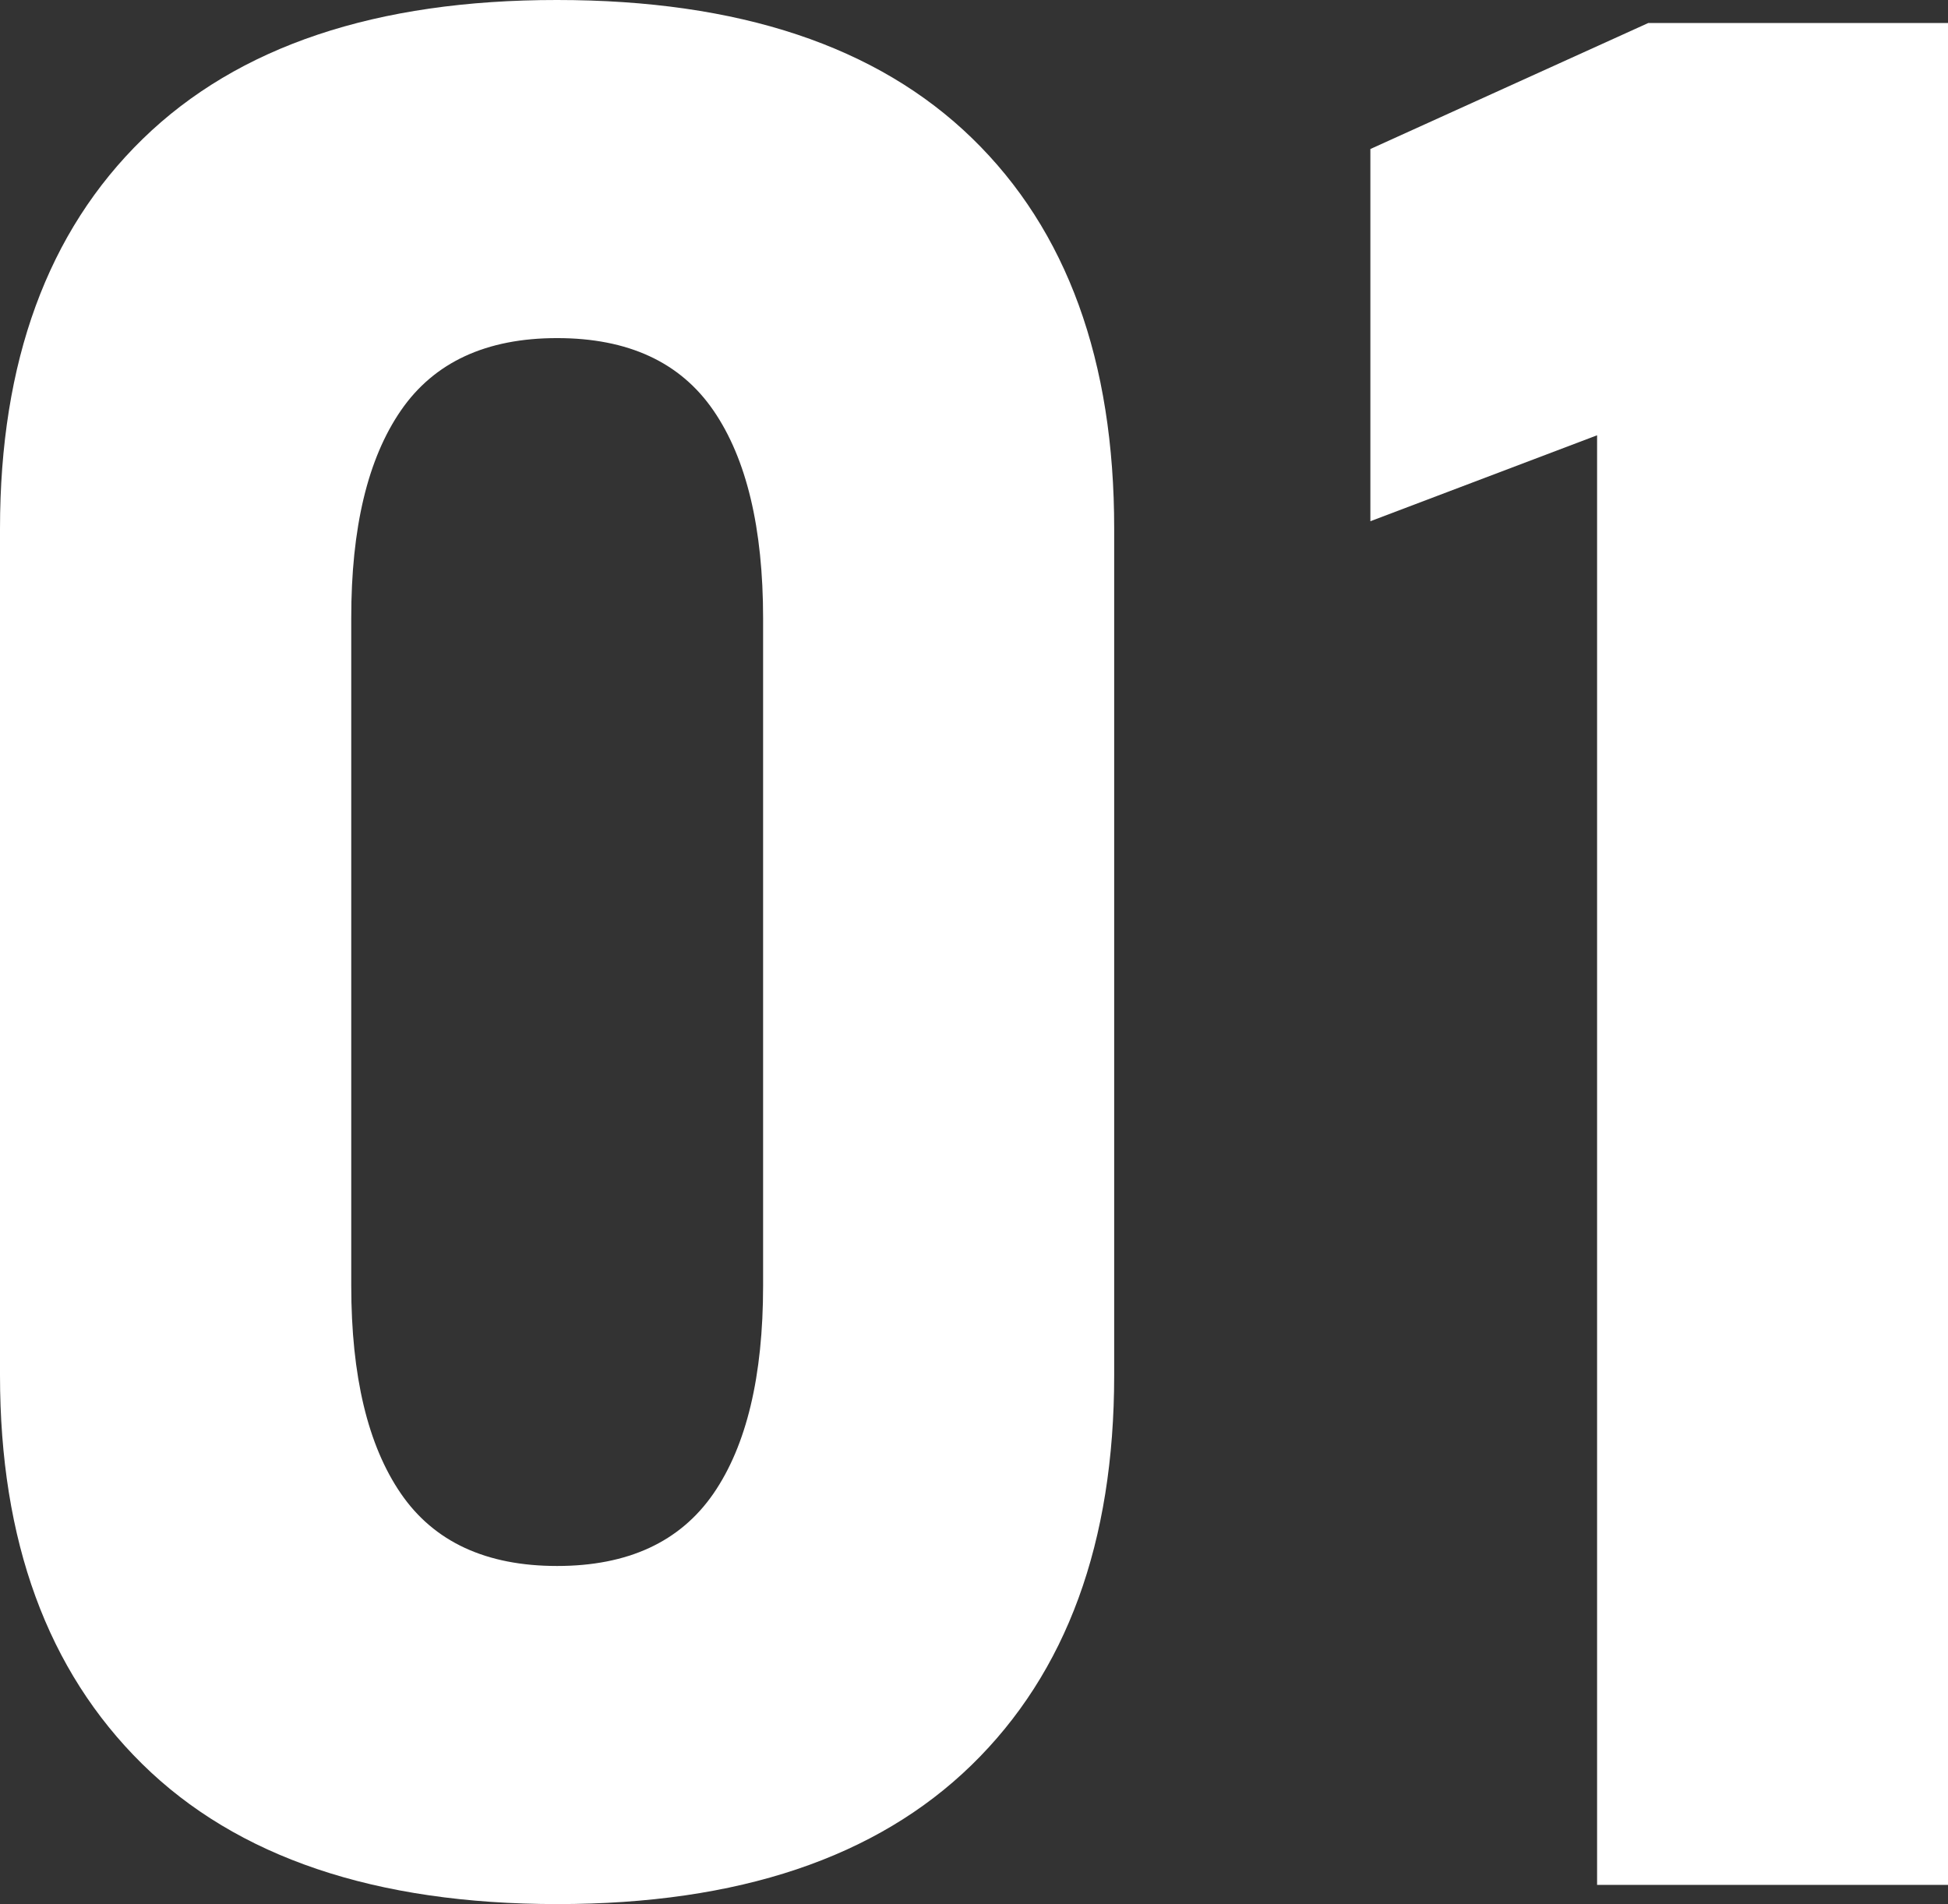
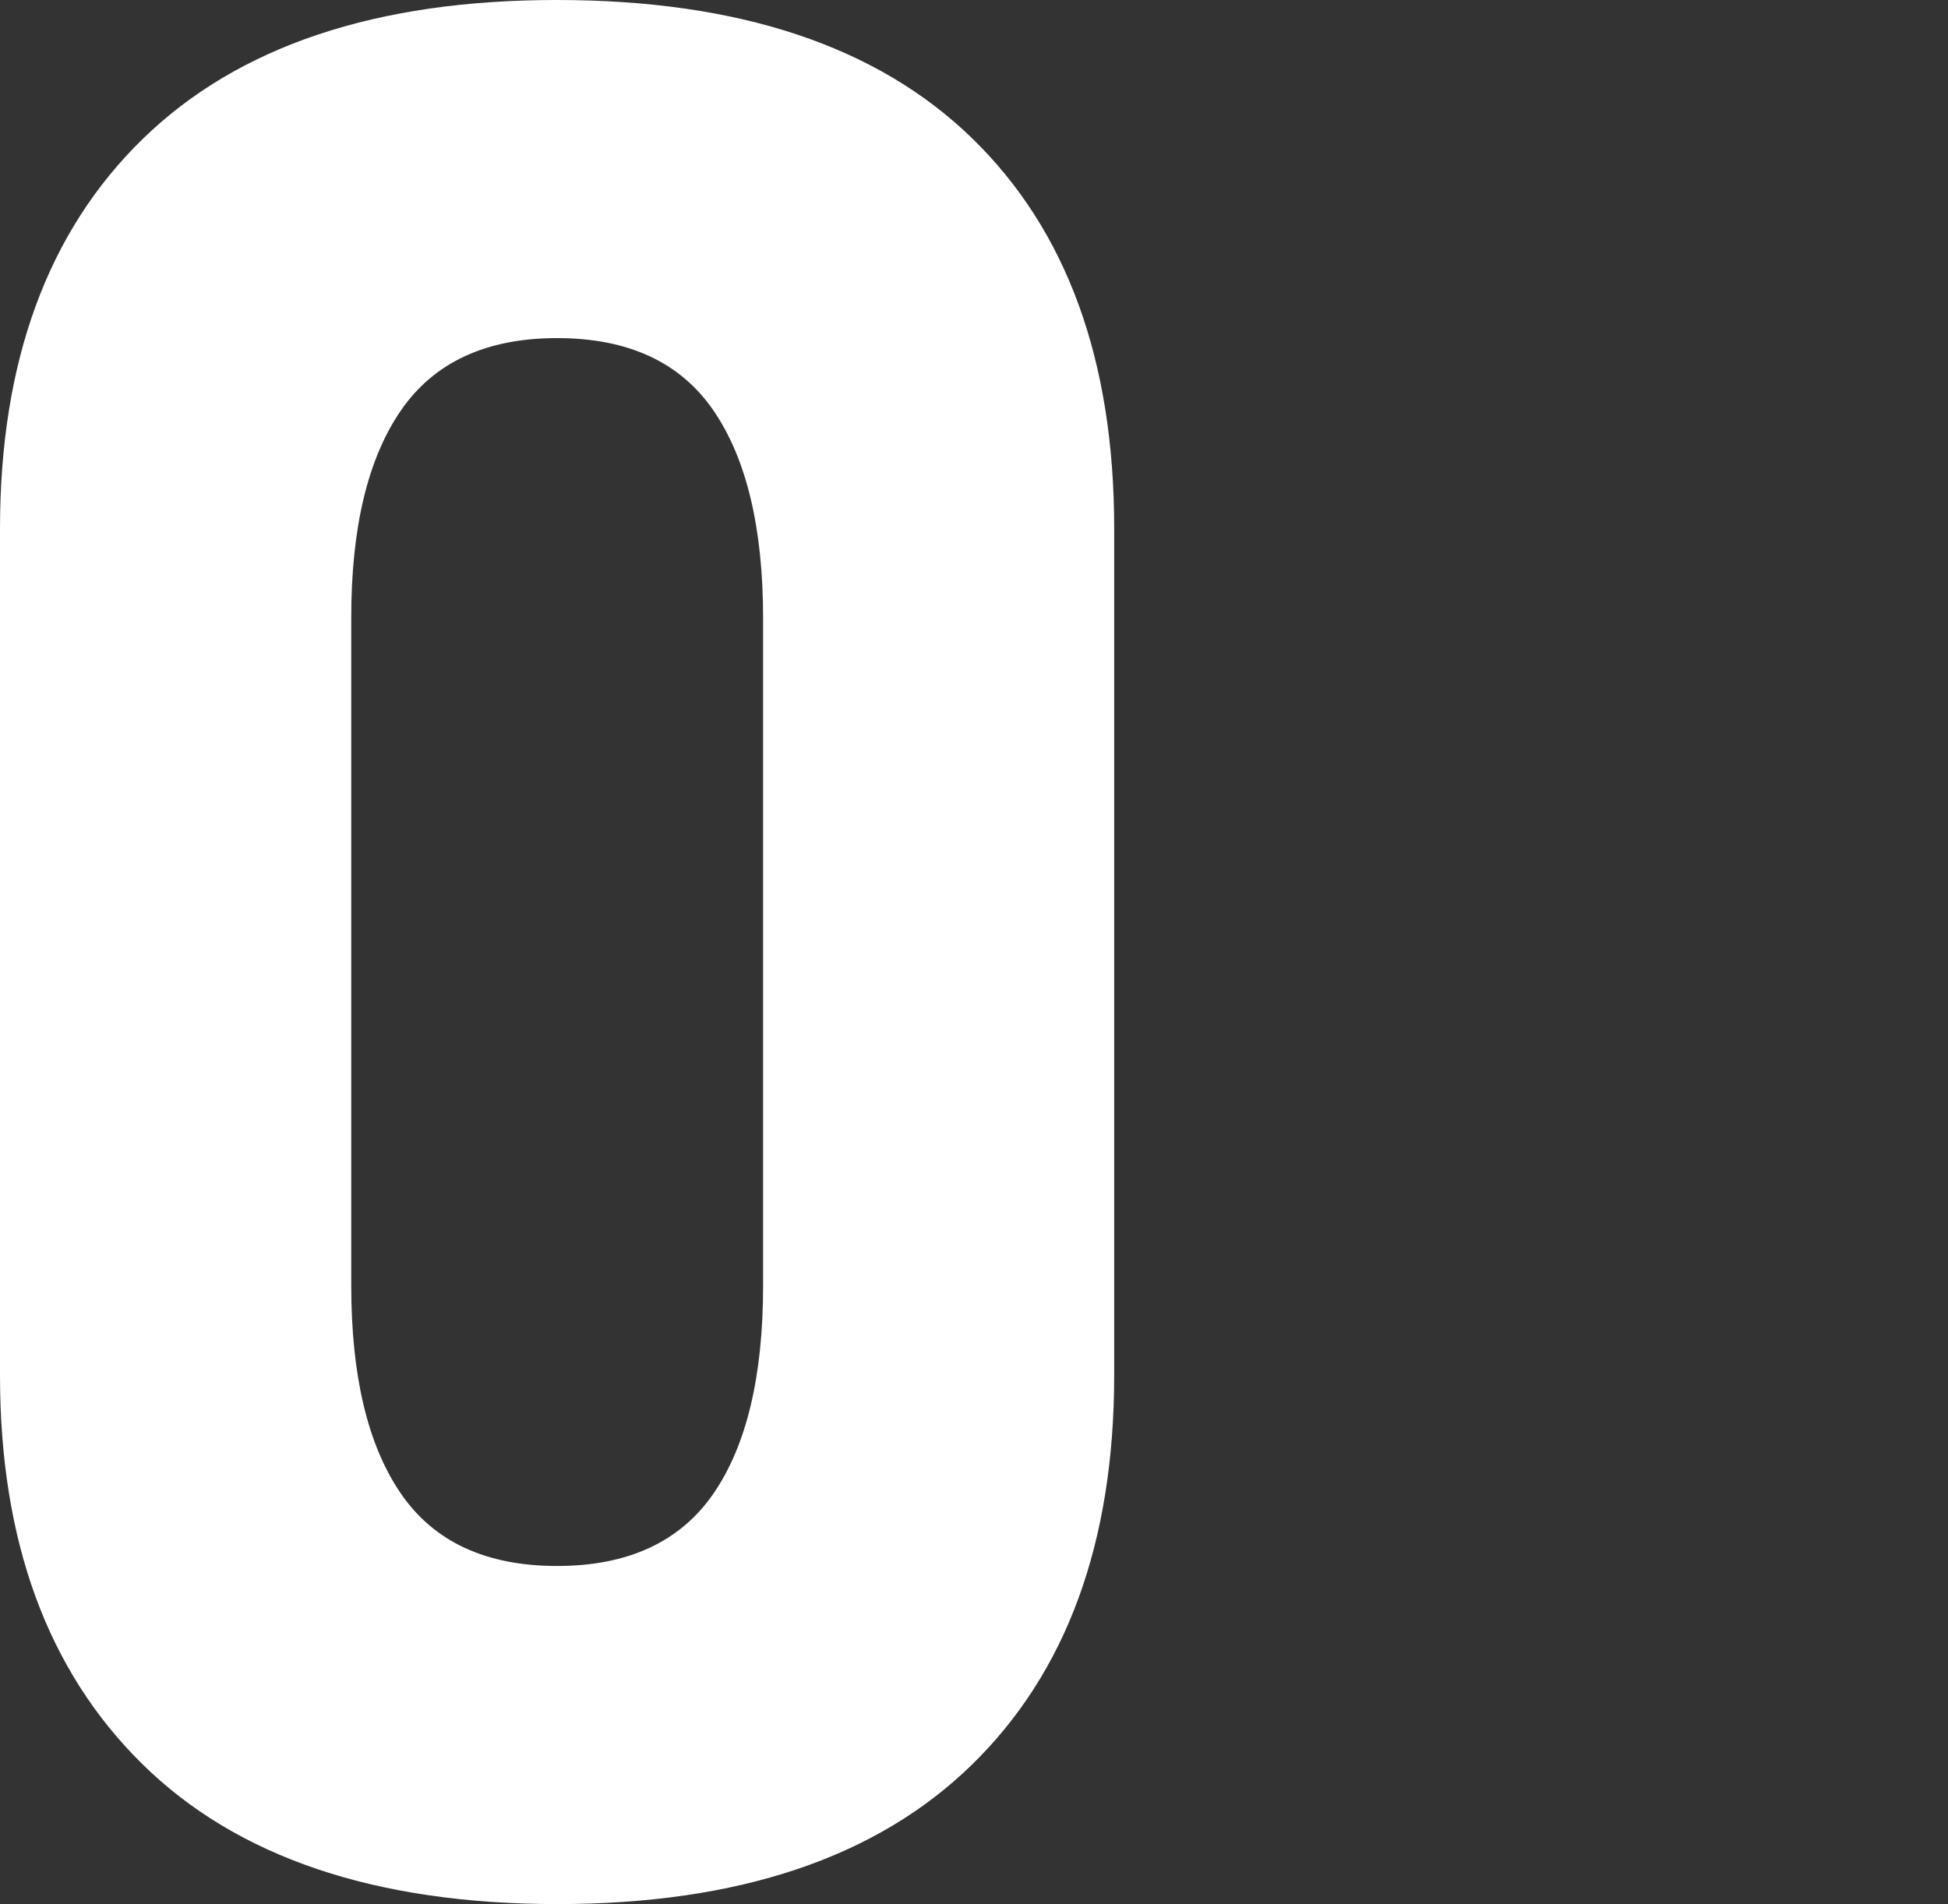
<svg xmlns="http://www.w3.org/2000/svg" viewBox="0 0 117.63 115">
  <rect x="0" y="0" width="117.63" height="115" fill="#333333" stroke="none" />
  <defs>
    <style>.cls-1{fill:#fff;}</style>
  </defs>
  <g id="レイヤー_2" data-name="レイヤー 2">
    <g id="レイヤー_1-2" data-name="レイヤー 1">
      <path class="cls-1" d="M8.58,106.53Q0,98.07,0,83.06V31.94Q0,16.79,8.62,8.39T33.64,0Q50.11,0,58.7,8.35t8.58,23.59V83.06q0,15.16-8.62,23.55t-25,8.39Q17.17,115,8.58,106.53Zm34.5-16.32q3-4.36,3-12.56V37.35q0-8.19-3-12.56t-9.44-4.37q-6.42,0-9.43,4.37t-3,12.56v40.3q0,8.19,3,12.56t9.43,4.37Q40.06,94.58,43.08,90.21Z" />
-       <path class="cls-1" d="M117.63,113.84H96.44V26.29L82.75,31.48V9L99.53,1.39h18.1Z" />
    </g>
  </g>
</svg>